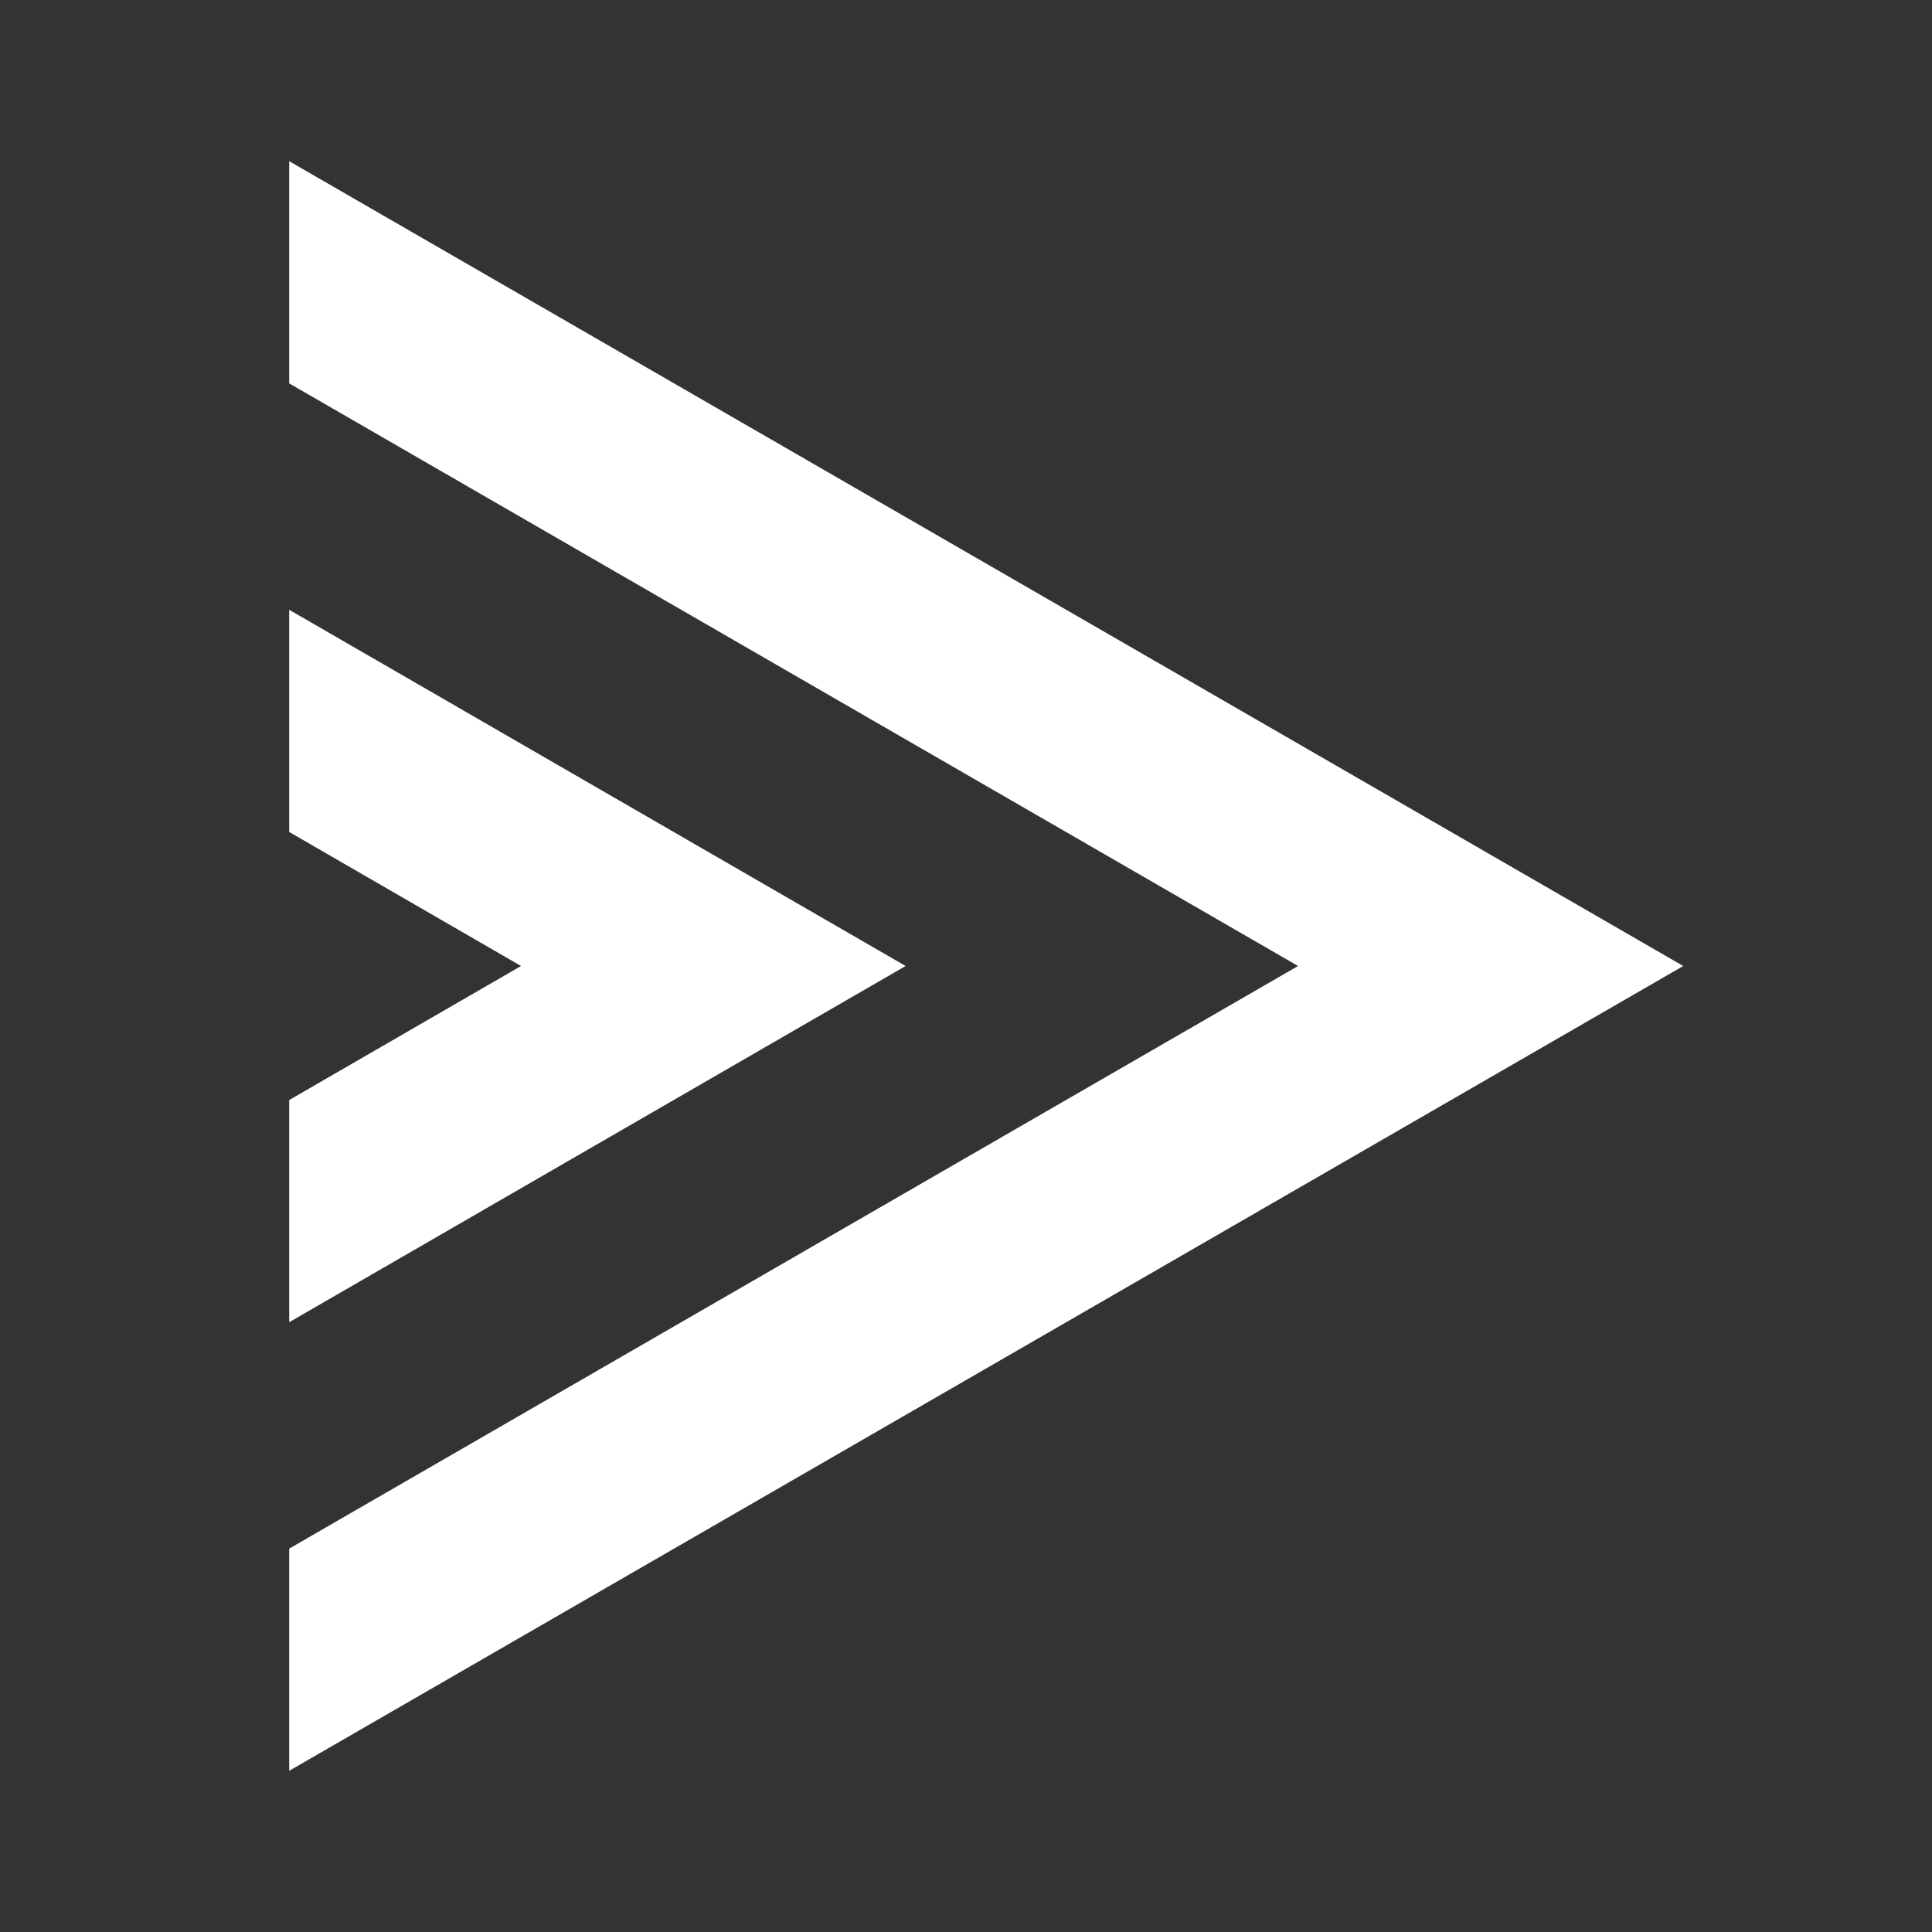
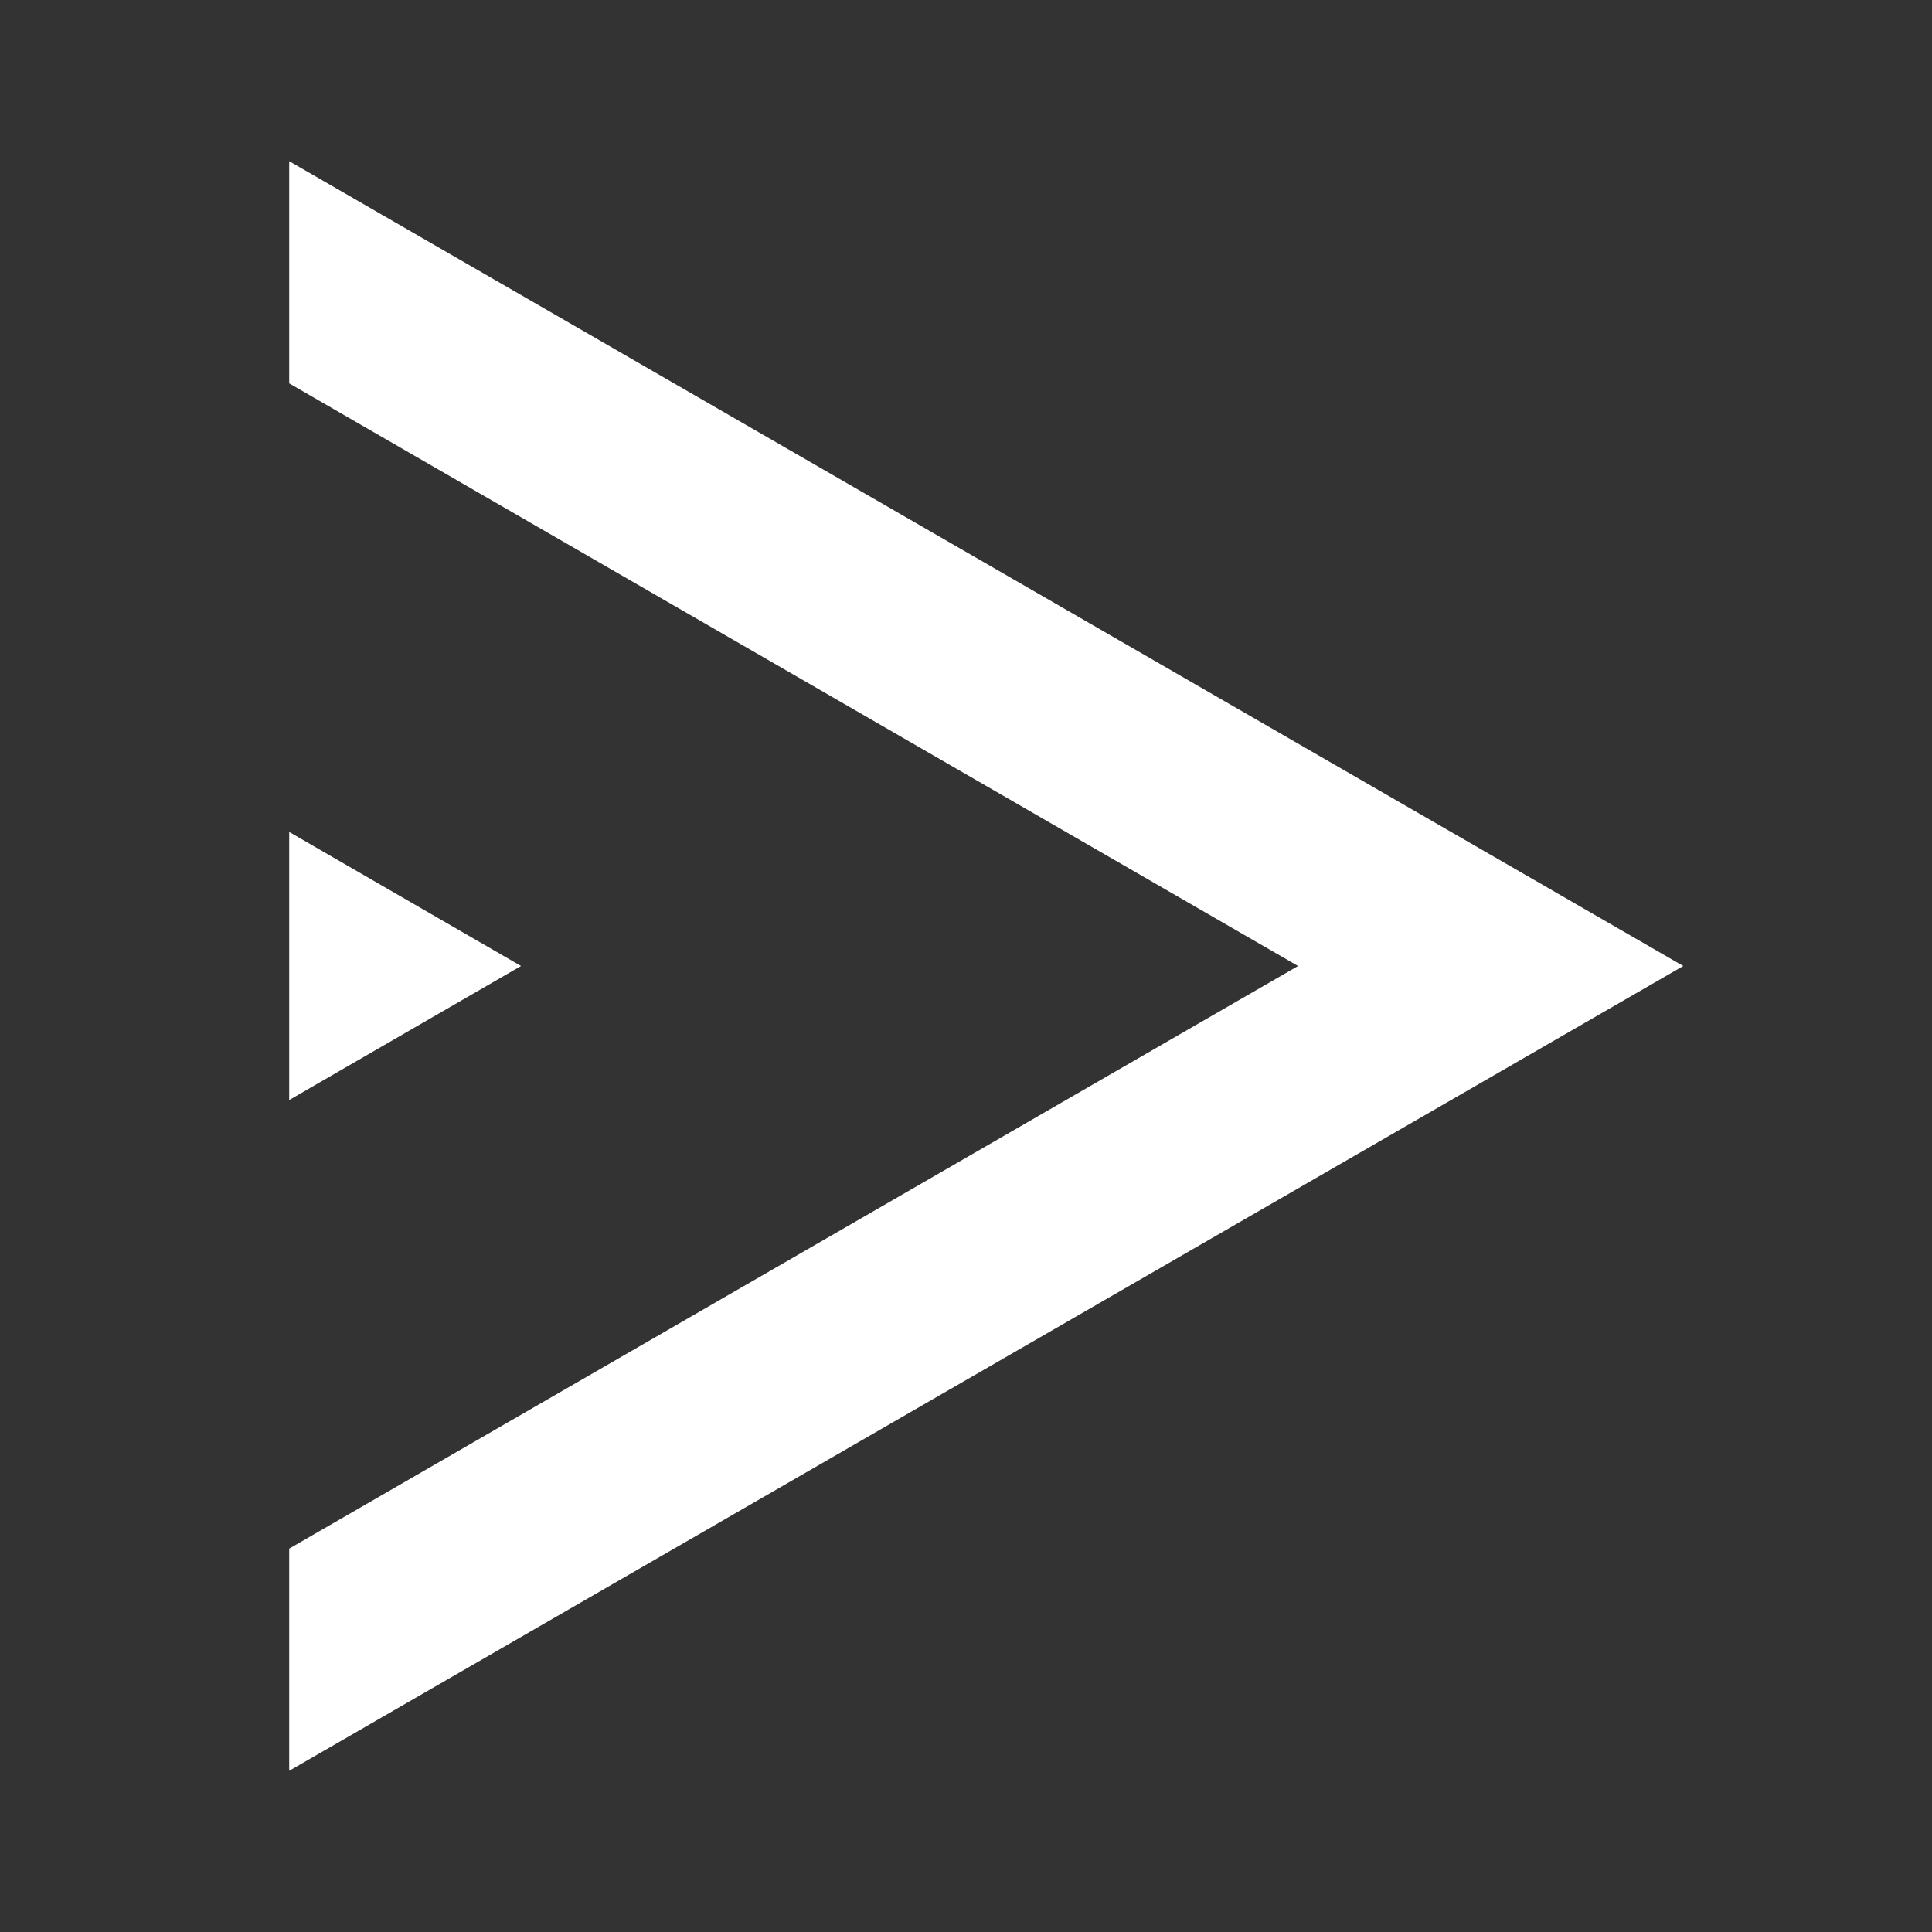
<svg xmlns="http://www.w3.org/2000/svg" id="Layer_1" data-name="Layer 1" viewBox="0 0 32 32">
  <rect x="0" y="0" width="32" height="32" fill="#333333" stroke="none" />
  <defs>
    <style>.cls-1{fill:#fff;}</style>
  </defs>
-   <path class="cls-1" d="M4.79,10.1v3.68L8.63,16,4.79,18.22V21.9L15,16Zm0-3.75L21.5,16,4.79,25.65v3.68L27.88,16,4.79,2.67Z" />
+   <path class="cls-1" d="M4.79,10.1v3.68L8.63,16,4.79,18.22V21.9Zm0-3.75L21.5,16,4.79,25.65v3.68L27.88,16,4.79,2.67Z" />
</svg>